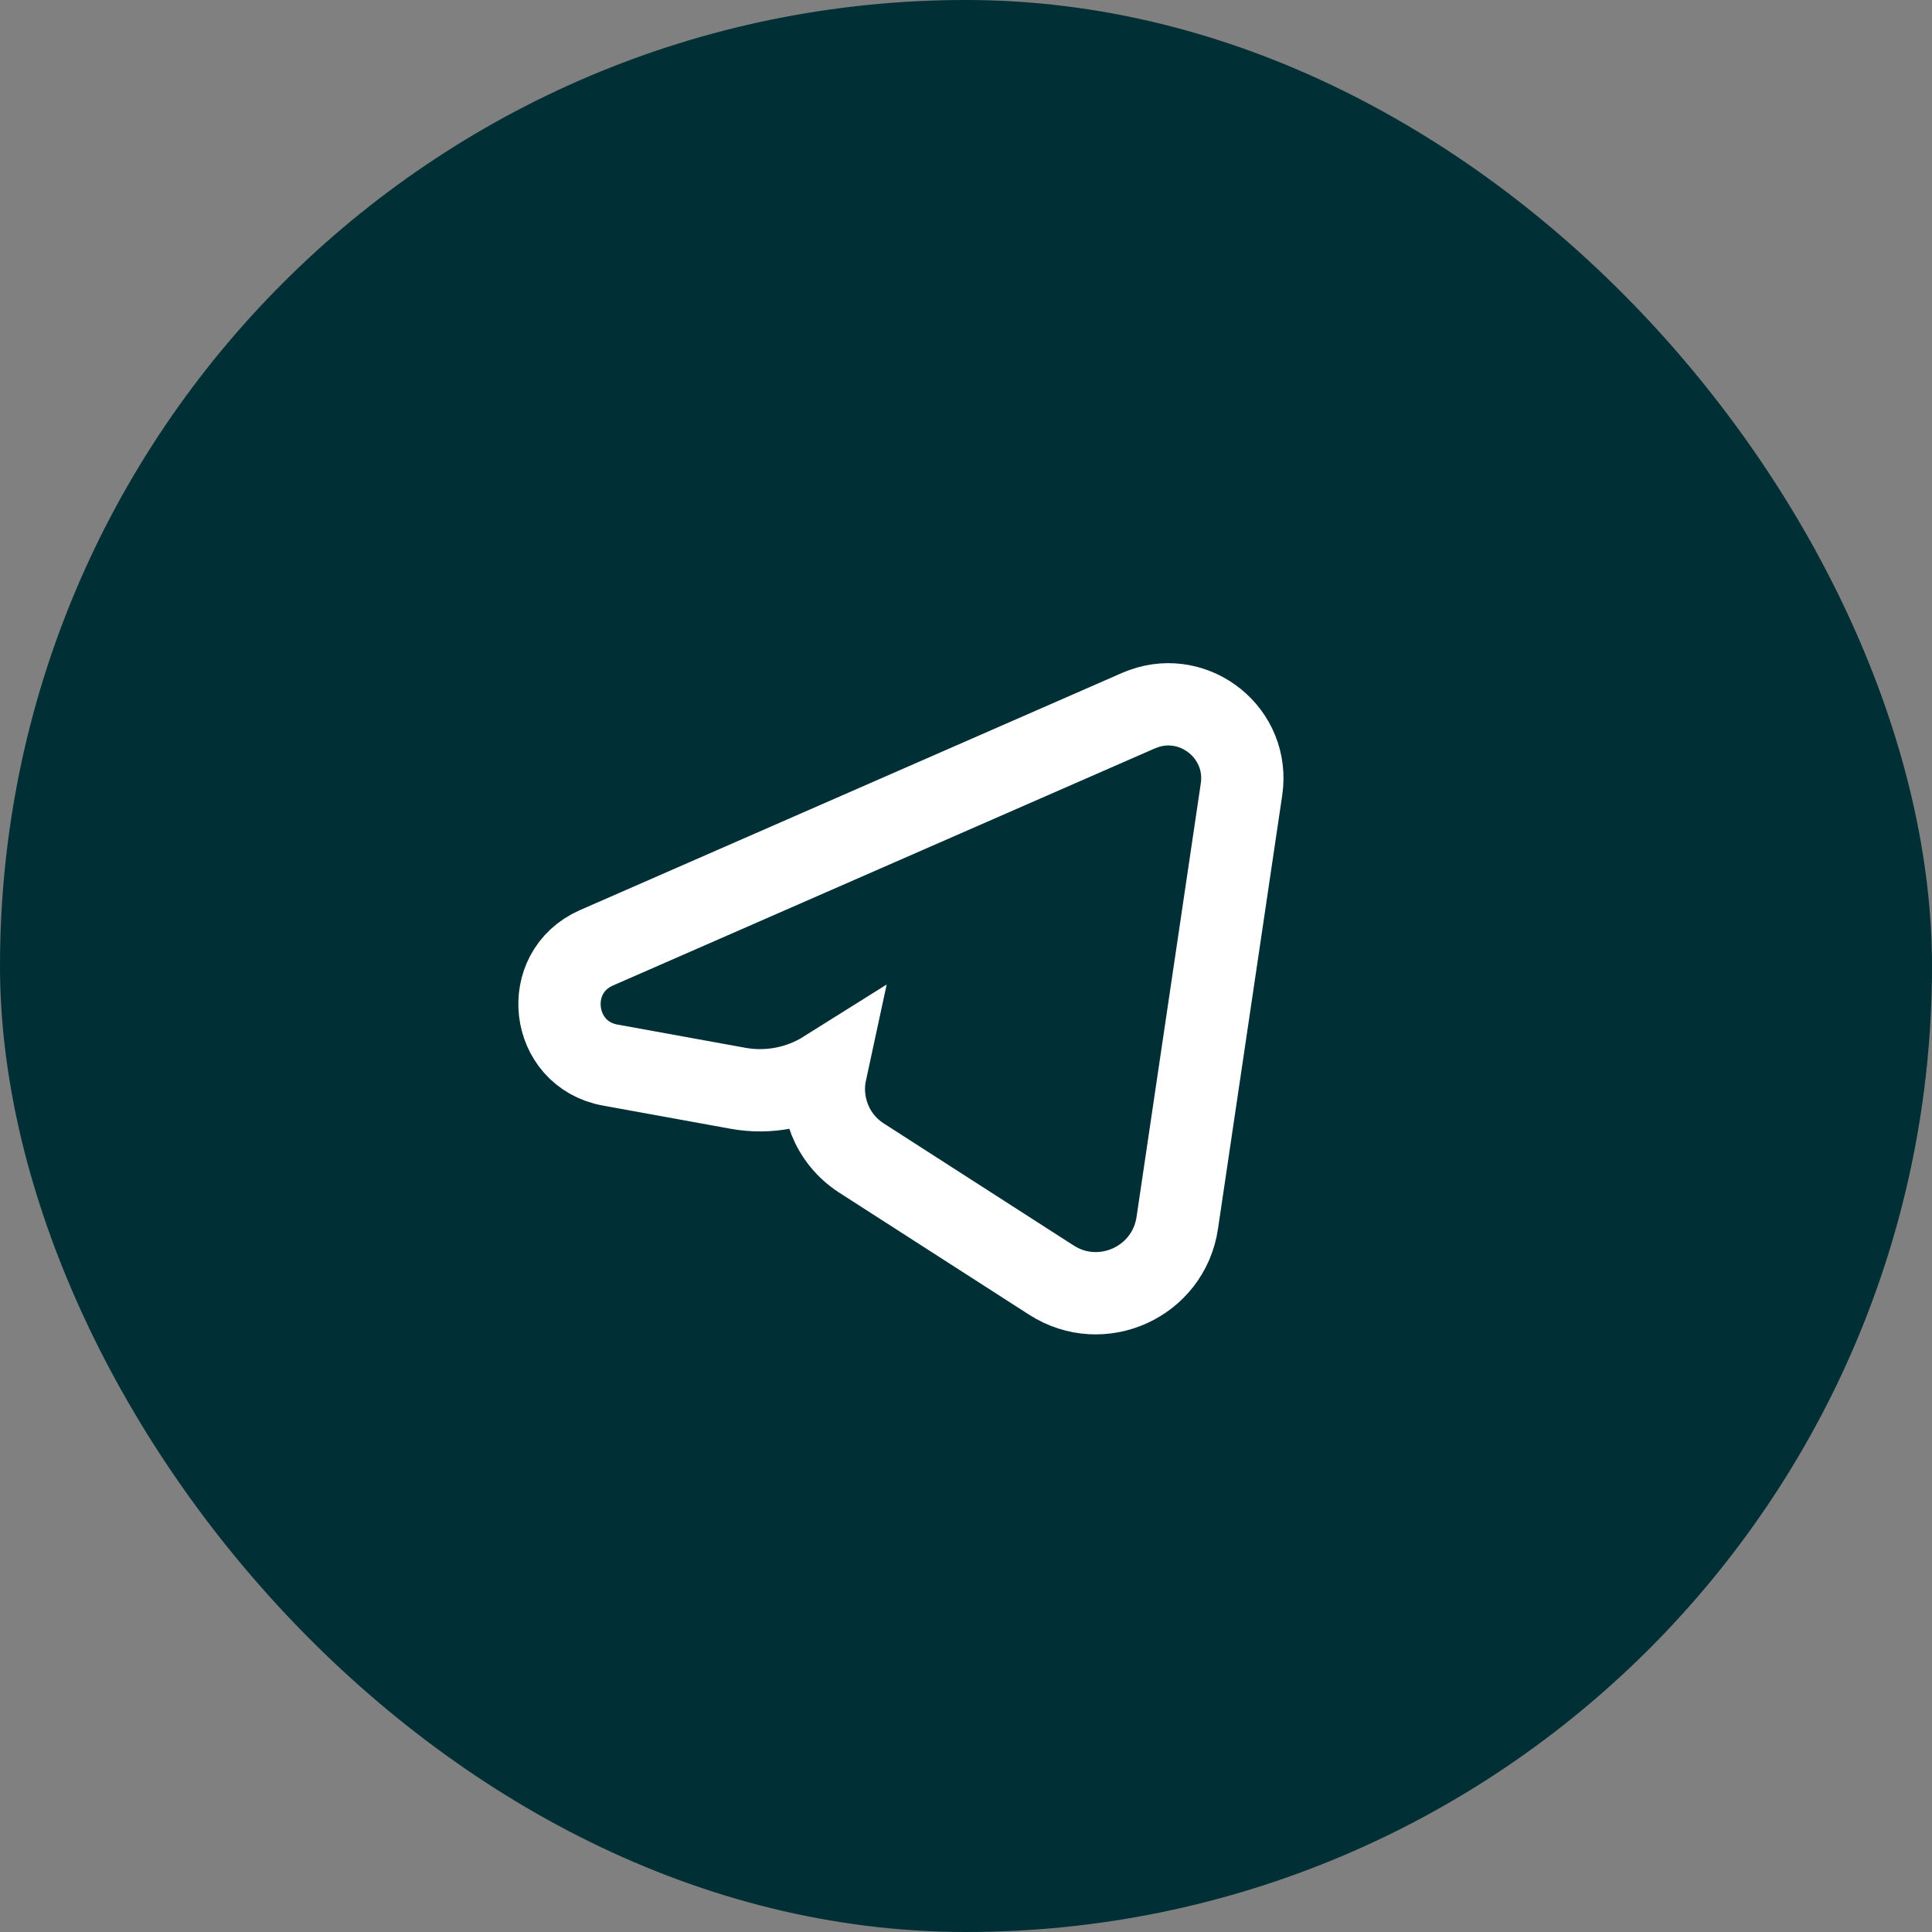
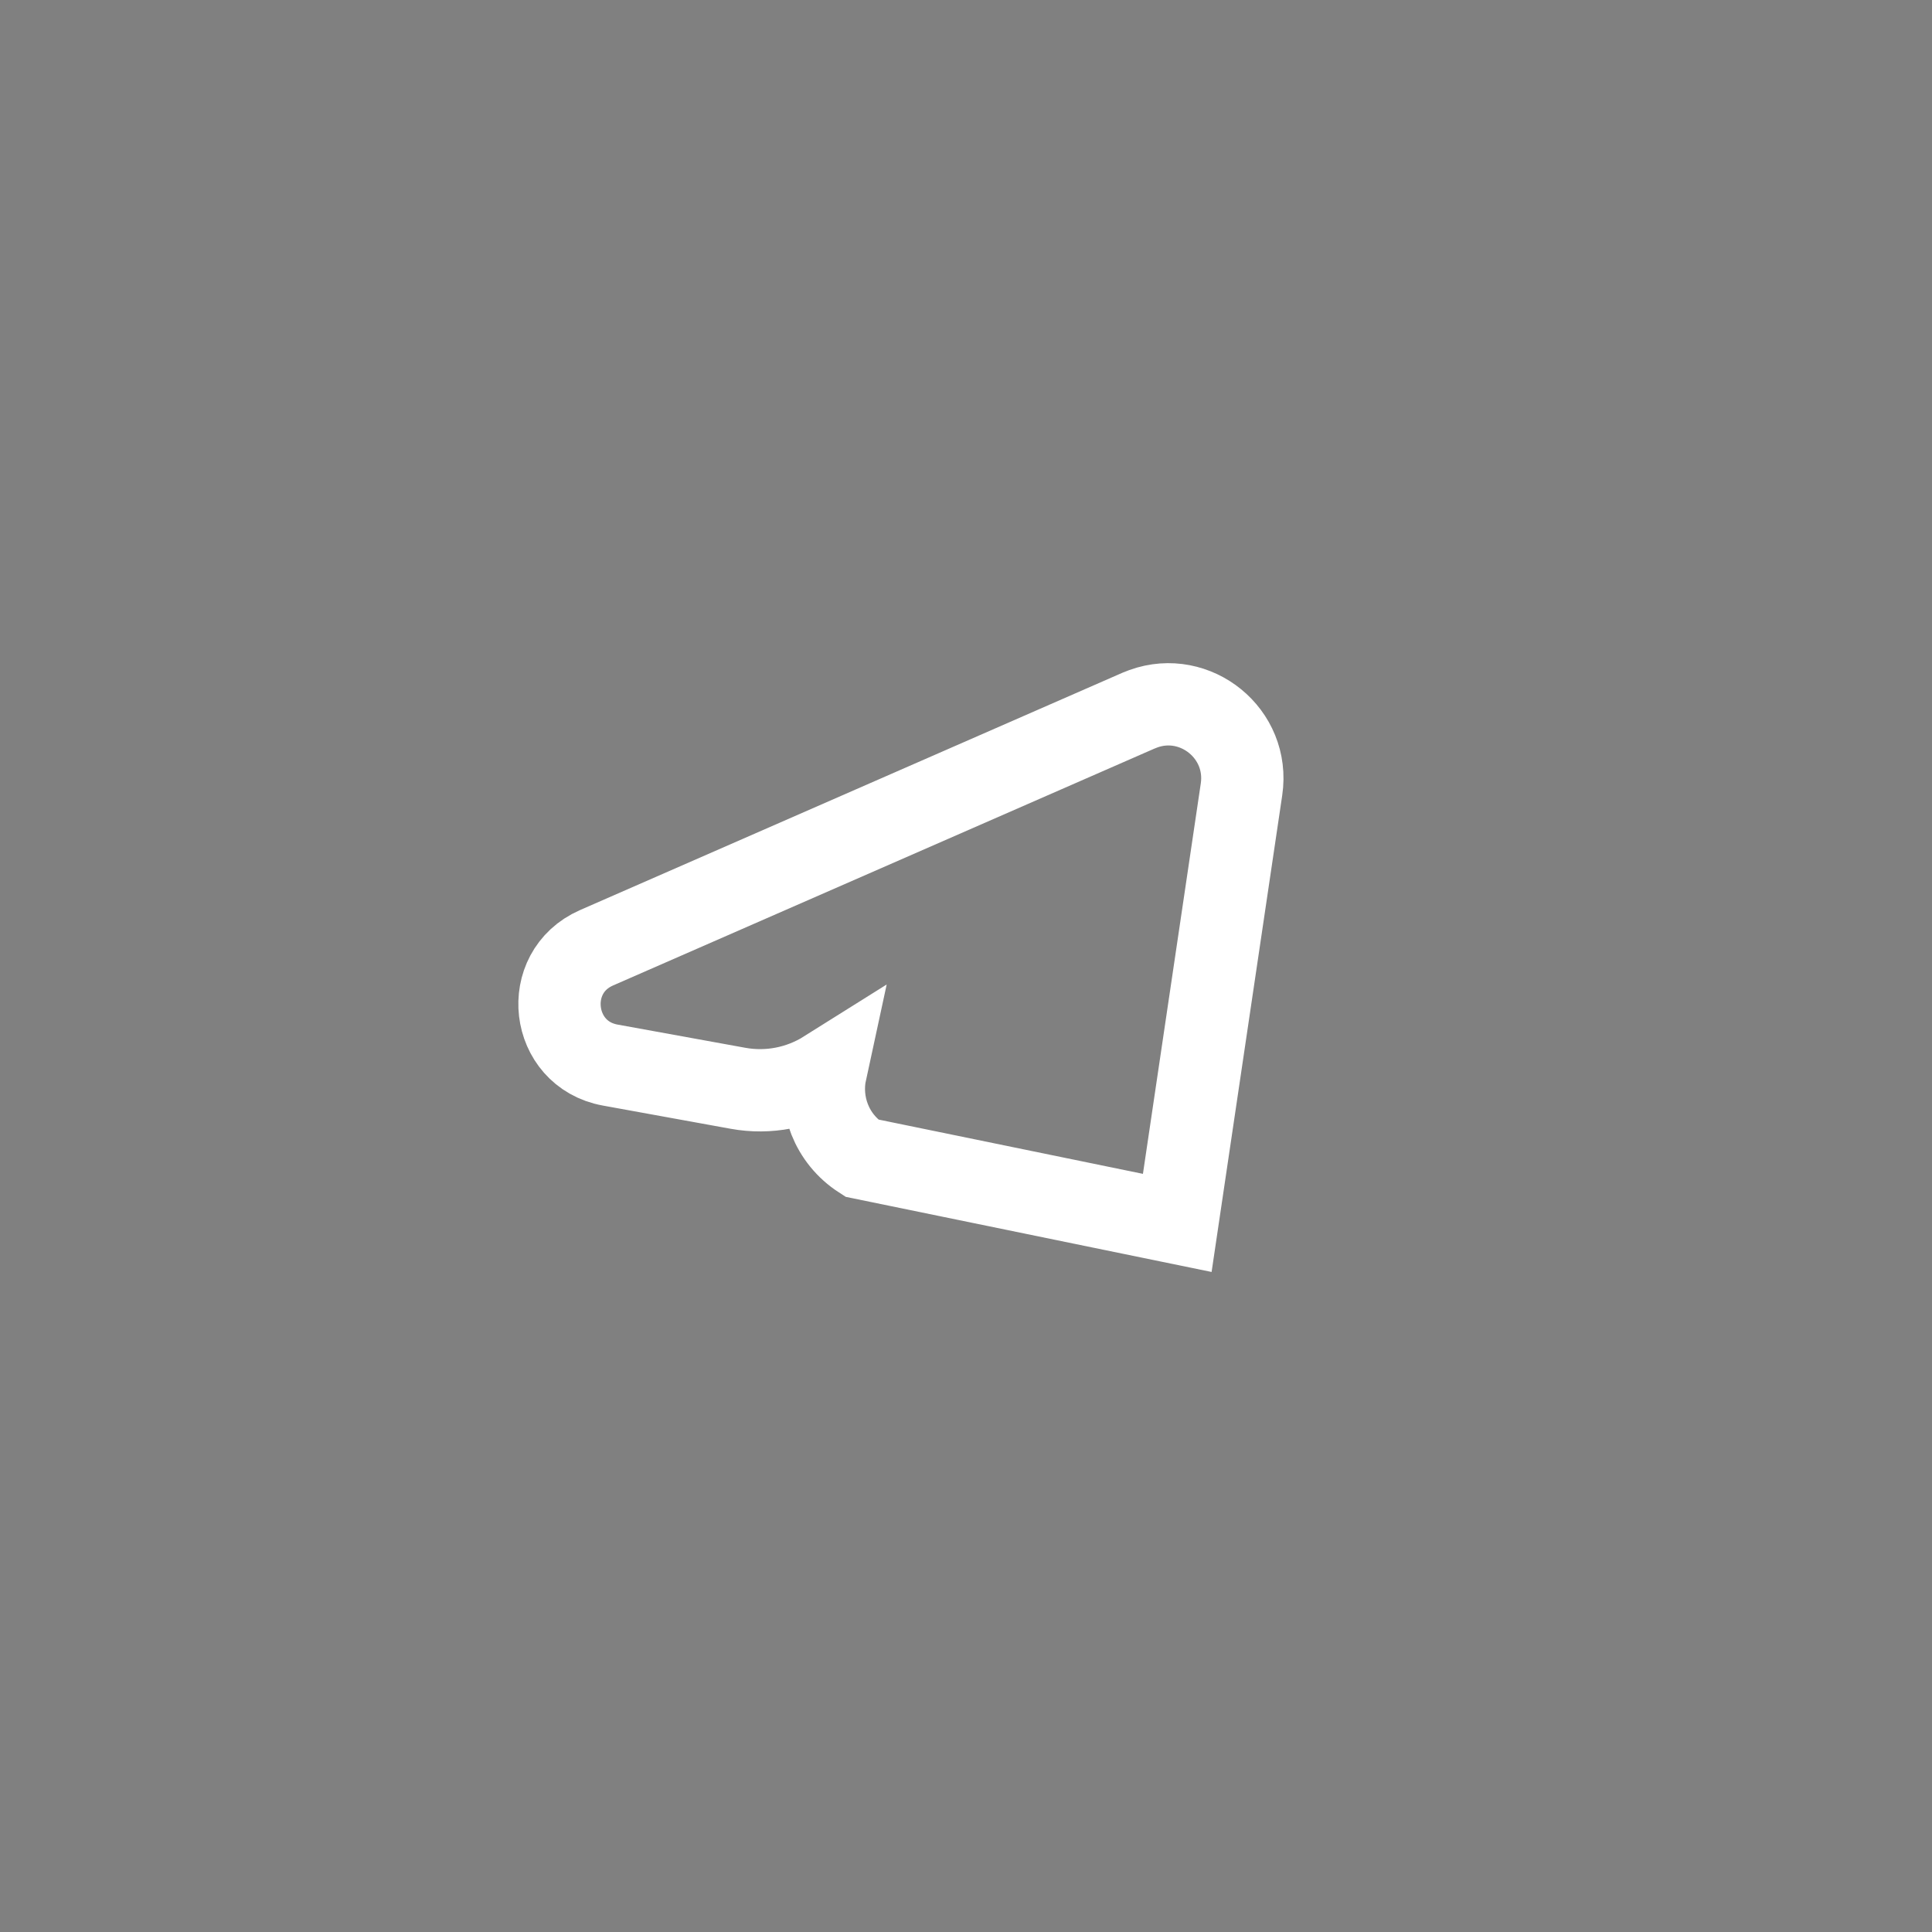
<svg xmlns="http://www.w3.org/2000/svg" width="40" height="40" viewBox="0 0 40 40" fill="none">
  <rect x="0" y="0" width="40" height="40" fill="#808080" stroke="none" />
-   <rect width="40" height="40" rx="20" fill="#002F36" />
-   <path d="M23.677 14.672C24.751 14.288 25.875 15.188 25.704 16.343L24.374 25.319C24.193 26.543 22.808 27.172 21.768 26.503L17.838 23.977C17.21 23.573 16.952 22.845 17.096 22.181C16.556 22.52 15.909 22.646 15.281 22.532L12.633 22.051C11.392 21.825 11.194 20.129 12.35 19.623L23.572 14.713L23.677 14.672Z" stroke="white" stroke-width="1.704" />
+   <path d="M23.677 14.672C24.751 14.288 25.875 15.188 25.704 16.343L24.374 25.319L17.838 23.977C17.21 23.573 16.952 22.845 17.096 22.181C16.556 22.52 15.909 22.646 15.281 22.532L12.633 22.051C11.392 21.825 11.194 20.129 12.35 19.623L23.572 14.713L23.677 14.672Z" stroke="white" stroke-width="1.704" />
</svg>